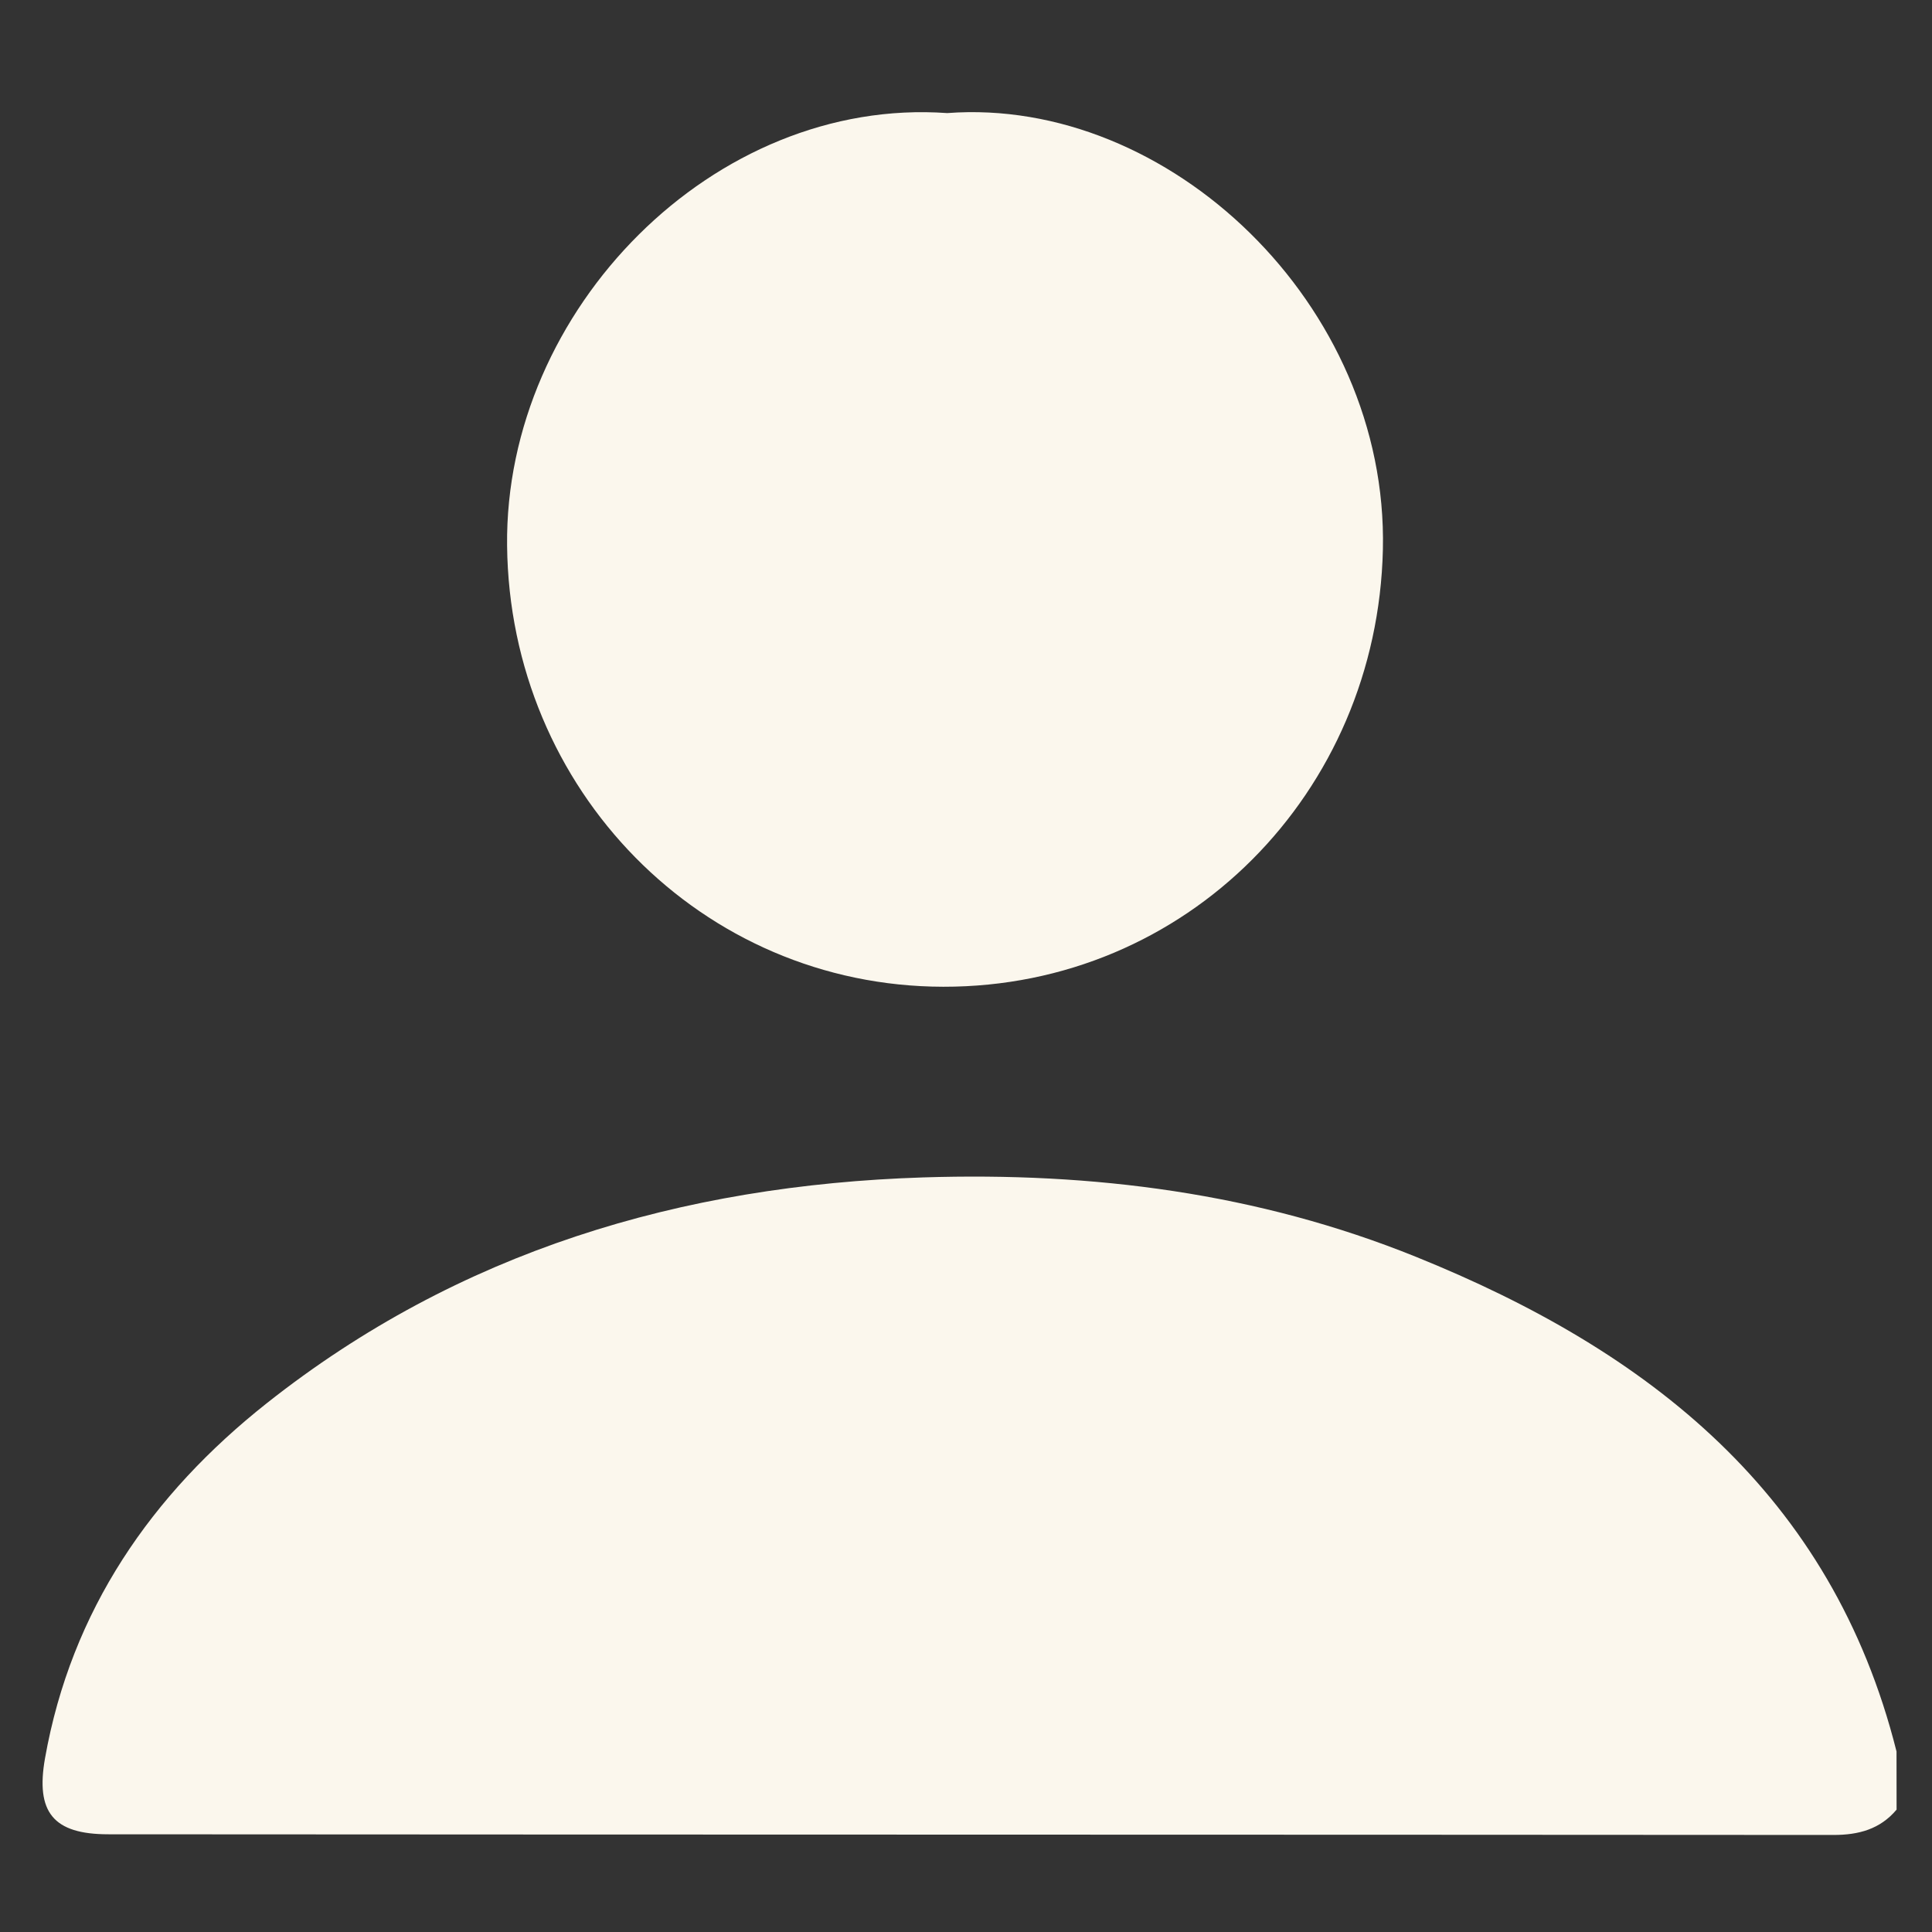
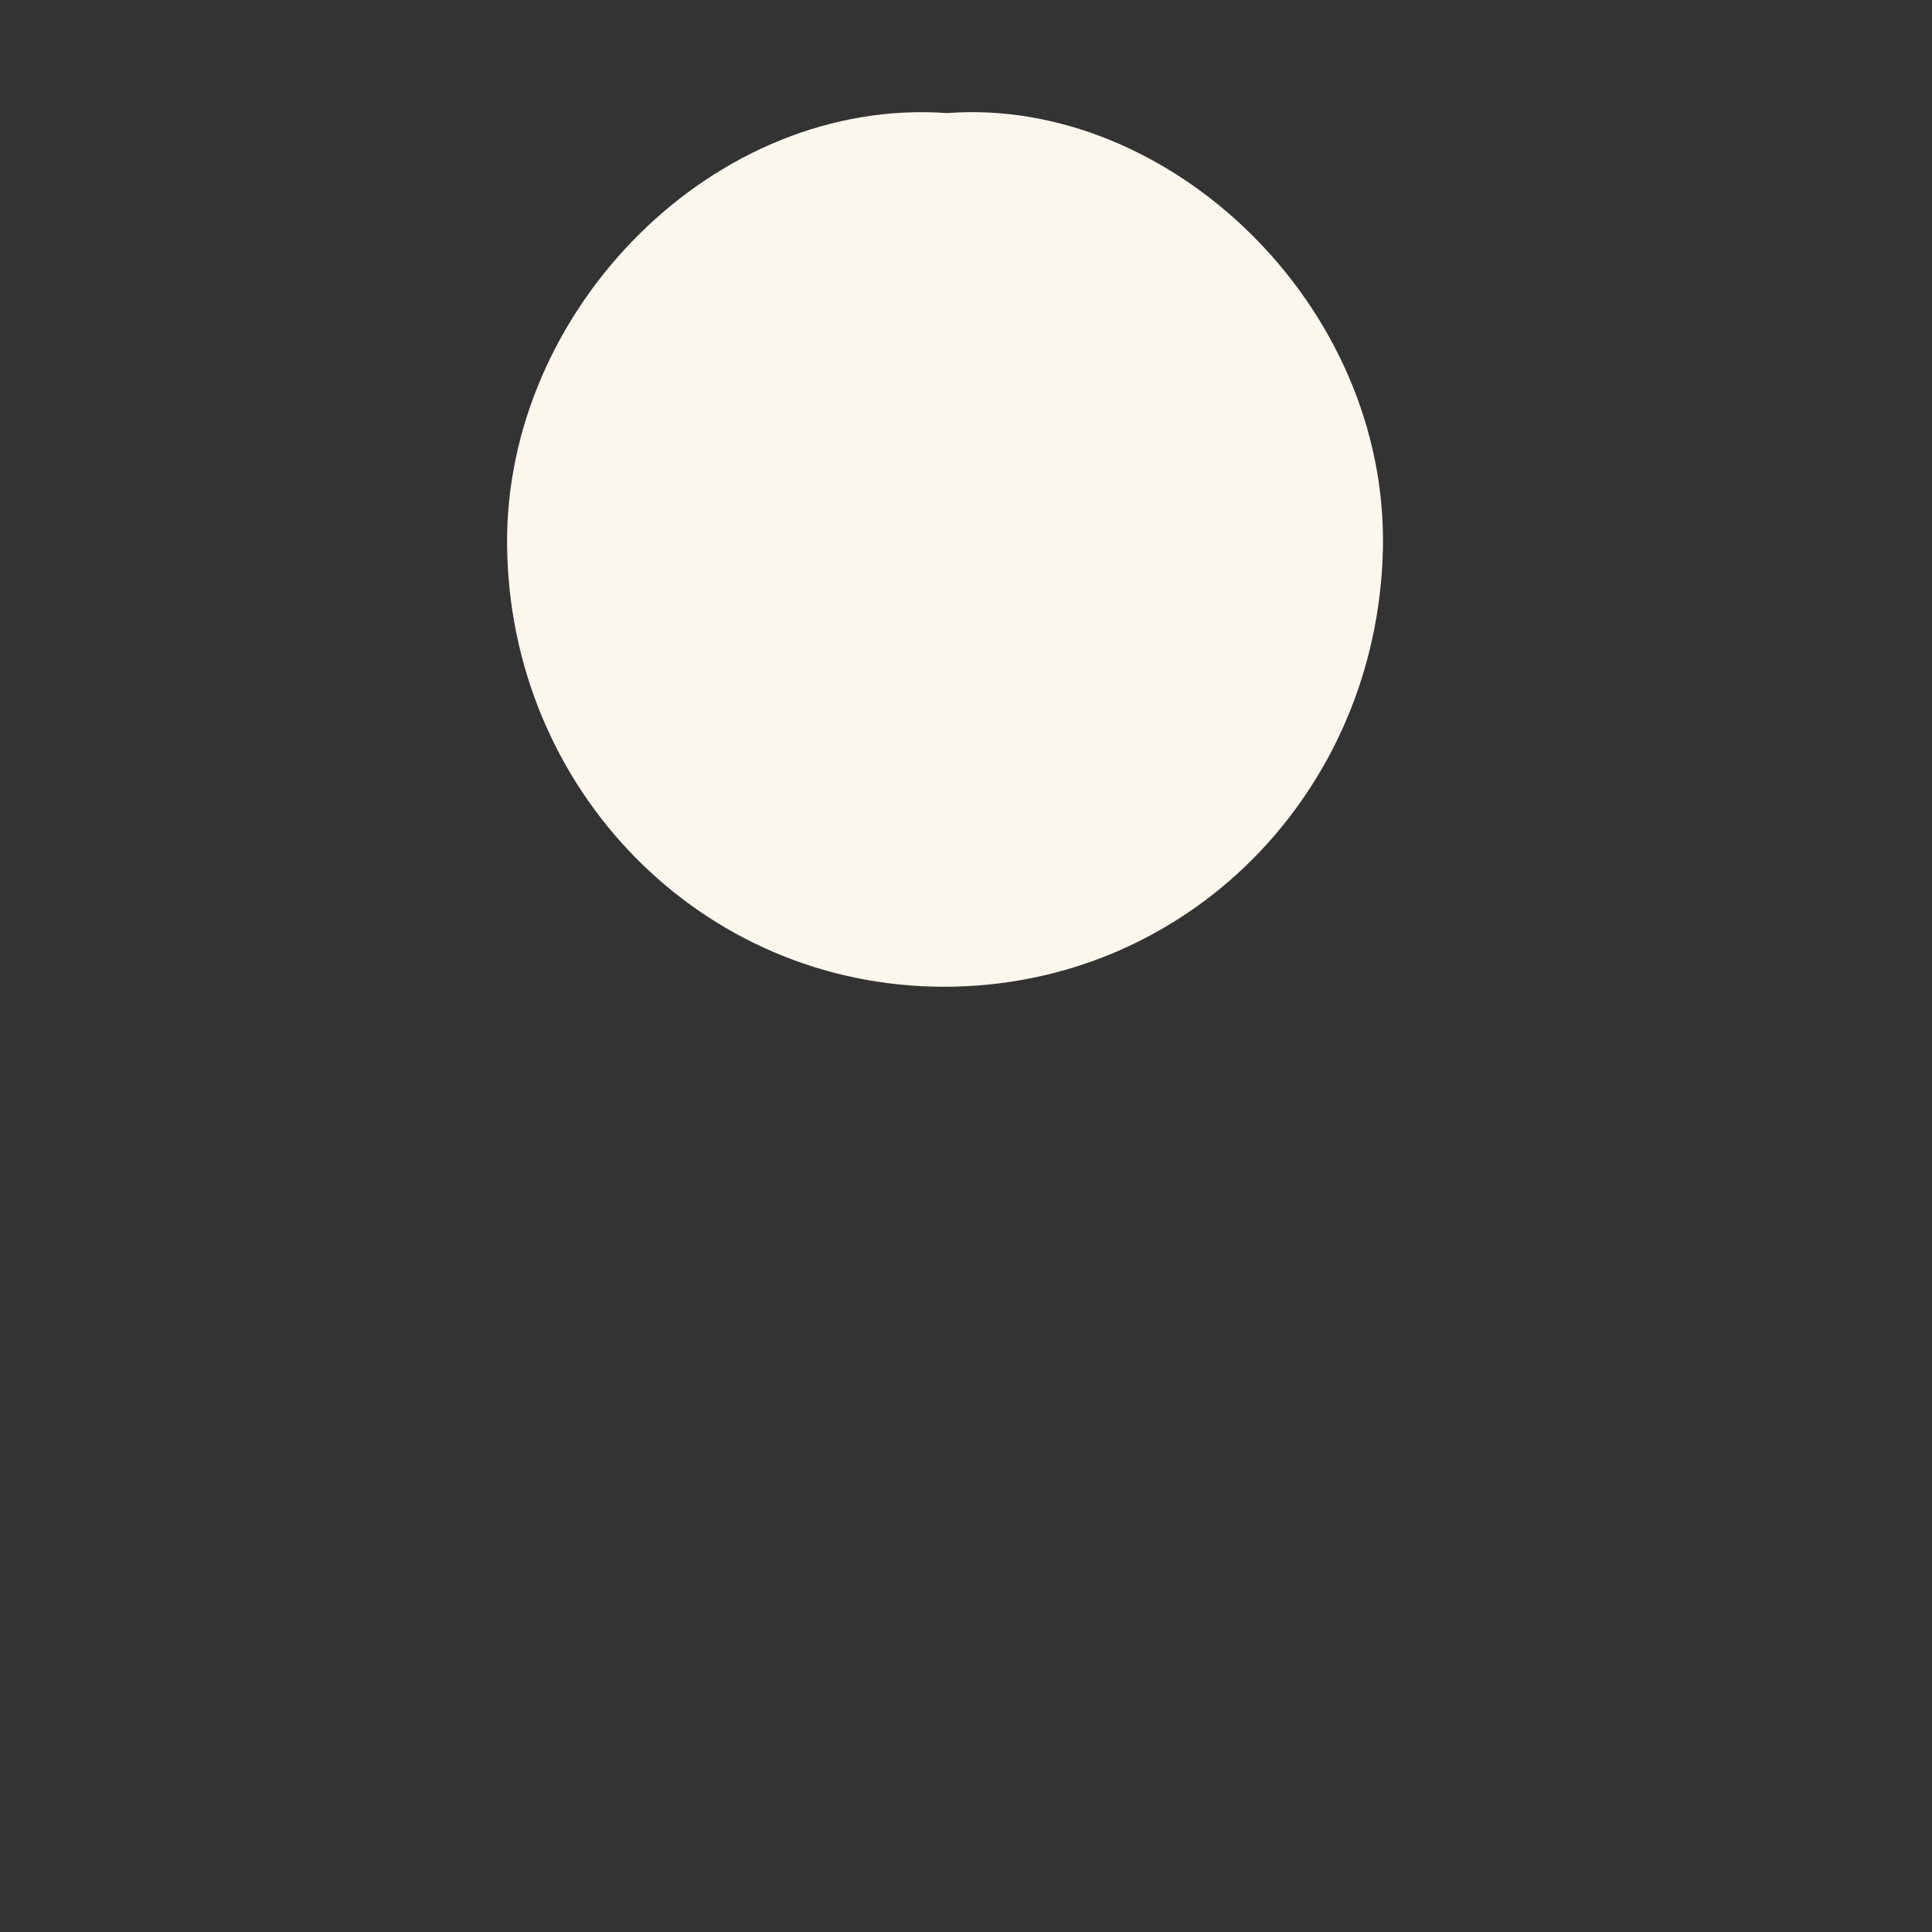
<svg xmlns="http://www.w3.org/2000/svg" width="500" zoomAndPan="magnify" viewBox="0 0 375 375" height="500" preserveAspectRatio="xMidYMid meet" version="1.0">
  <rect x="0" y="0" width="375" height="375" fill="#333333" stroke="none" />
  <defs>
    <clipPath id="fd445e6983">
      <path d="M 8 228 L 368.277 228 L 368.277 356.25 L 8 356.25 Z M 8 228 " clip-rule="nonzero" />
    </clipPath>
  </defs>
  <g clip-path="url(#fd445e6983)">
-     <path fill="#fbf7ed" d="M 368.125 351.246 C 364.926 355.059 360.75 356.164 355.898 356.164 C 244.262 356.086 132.629 356.113 20.98 356.035 C 10.344 356.023 6.883 351.762 8.738 341.273 C 13.832 312.555 29.422 290.055 51.77 272.371 C 88.98 242.922 132.188 230.043 179.184 228.535 C 212.078 227.484 244.16 231.547 274.84 243.949 C 320.027 262.199 355.547 289.965 368.113 339.957 C 368.125 343.719 368.125 347.484 368.125 351.246 Z M 368.125 351.246 " fill-opacity="1" fill-rule="nonzero" />
-   </g>
+     </g>
  <path fill="#fbf7ed" d="M 183.859 21.949 C 226.816 18.711 269.484 59.121 268.418 106.645 C 267.352 153.875 230.328 191.602 183.082 191.527 C 136.176 191.449 98.926 153.312 98.426 105.914 C 97.926 60.074 138.637 18.727 183.859 21.949 Z M 183.859 21.949 " fill-opacity="1" fill-rule="nonzero" />
</svg>